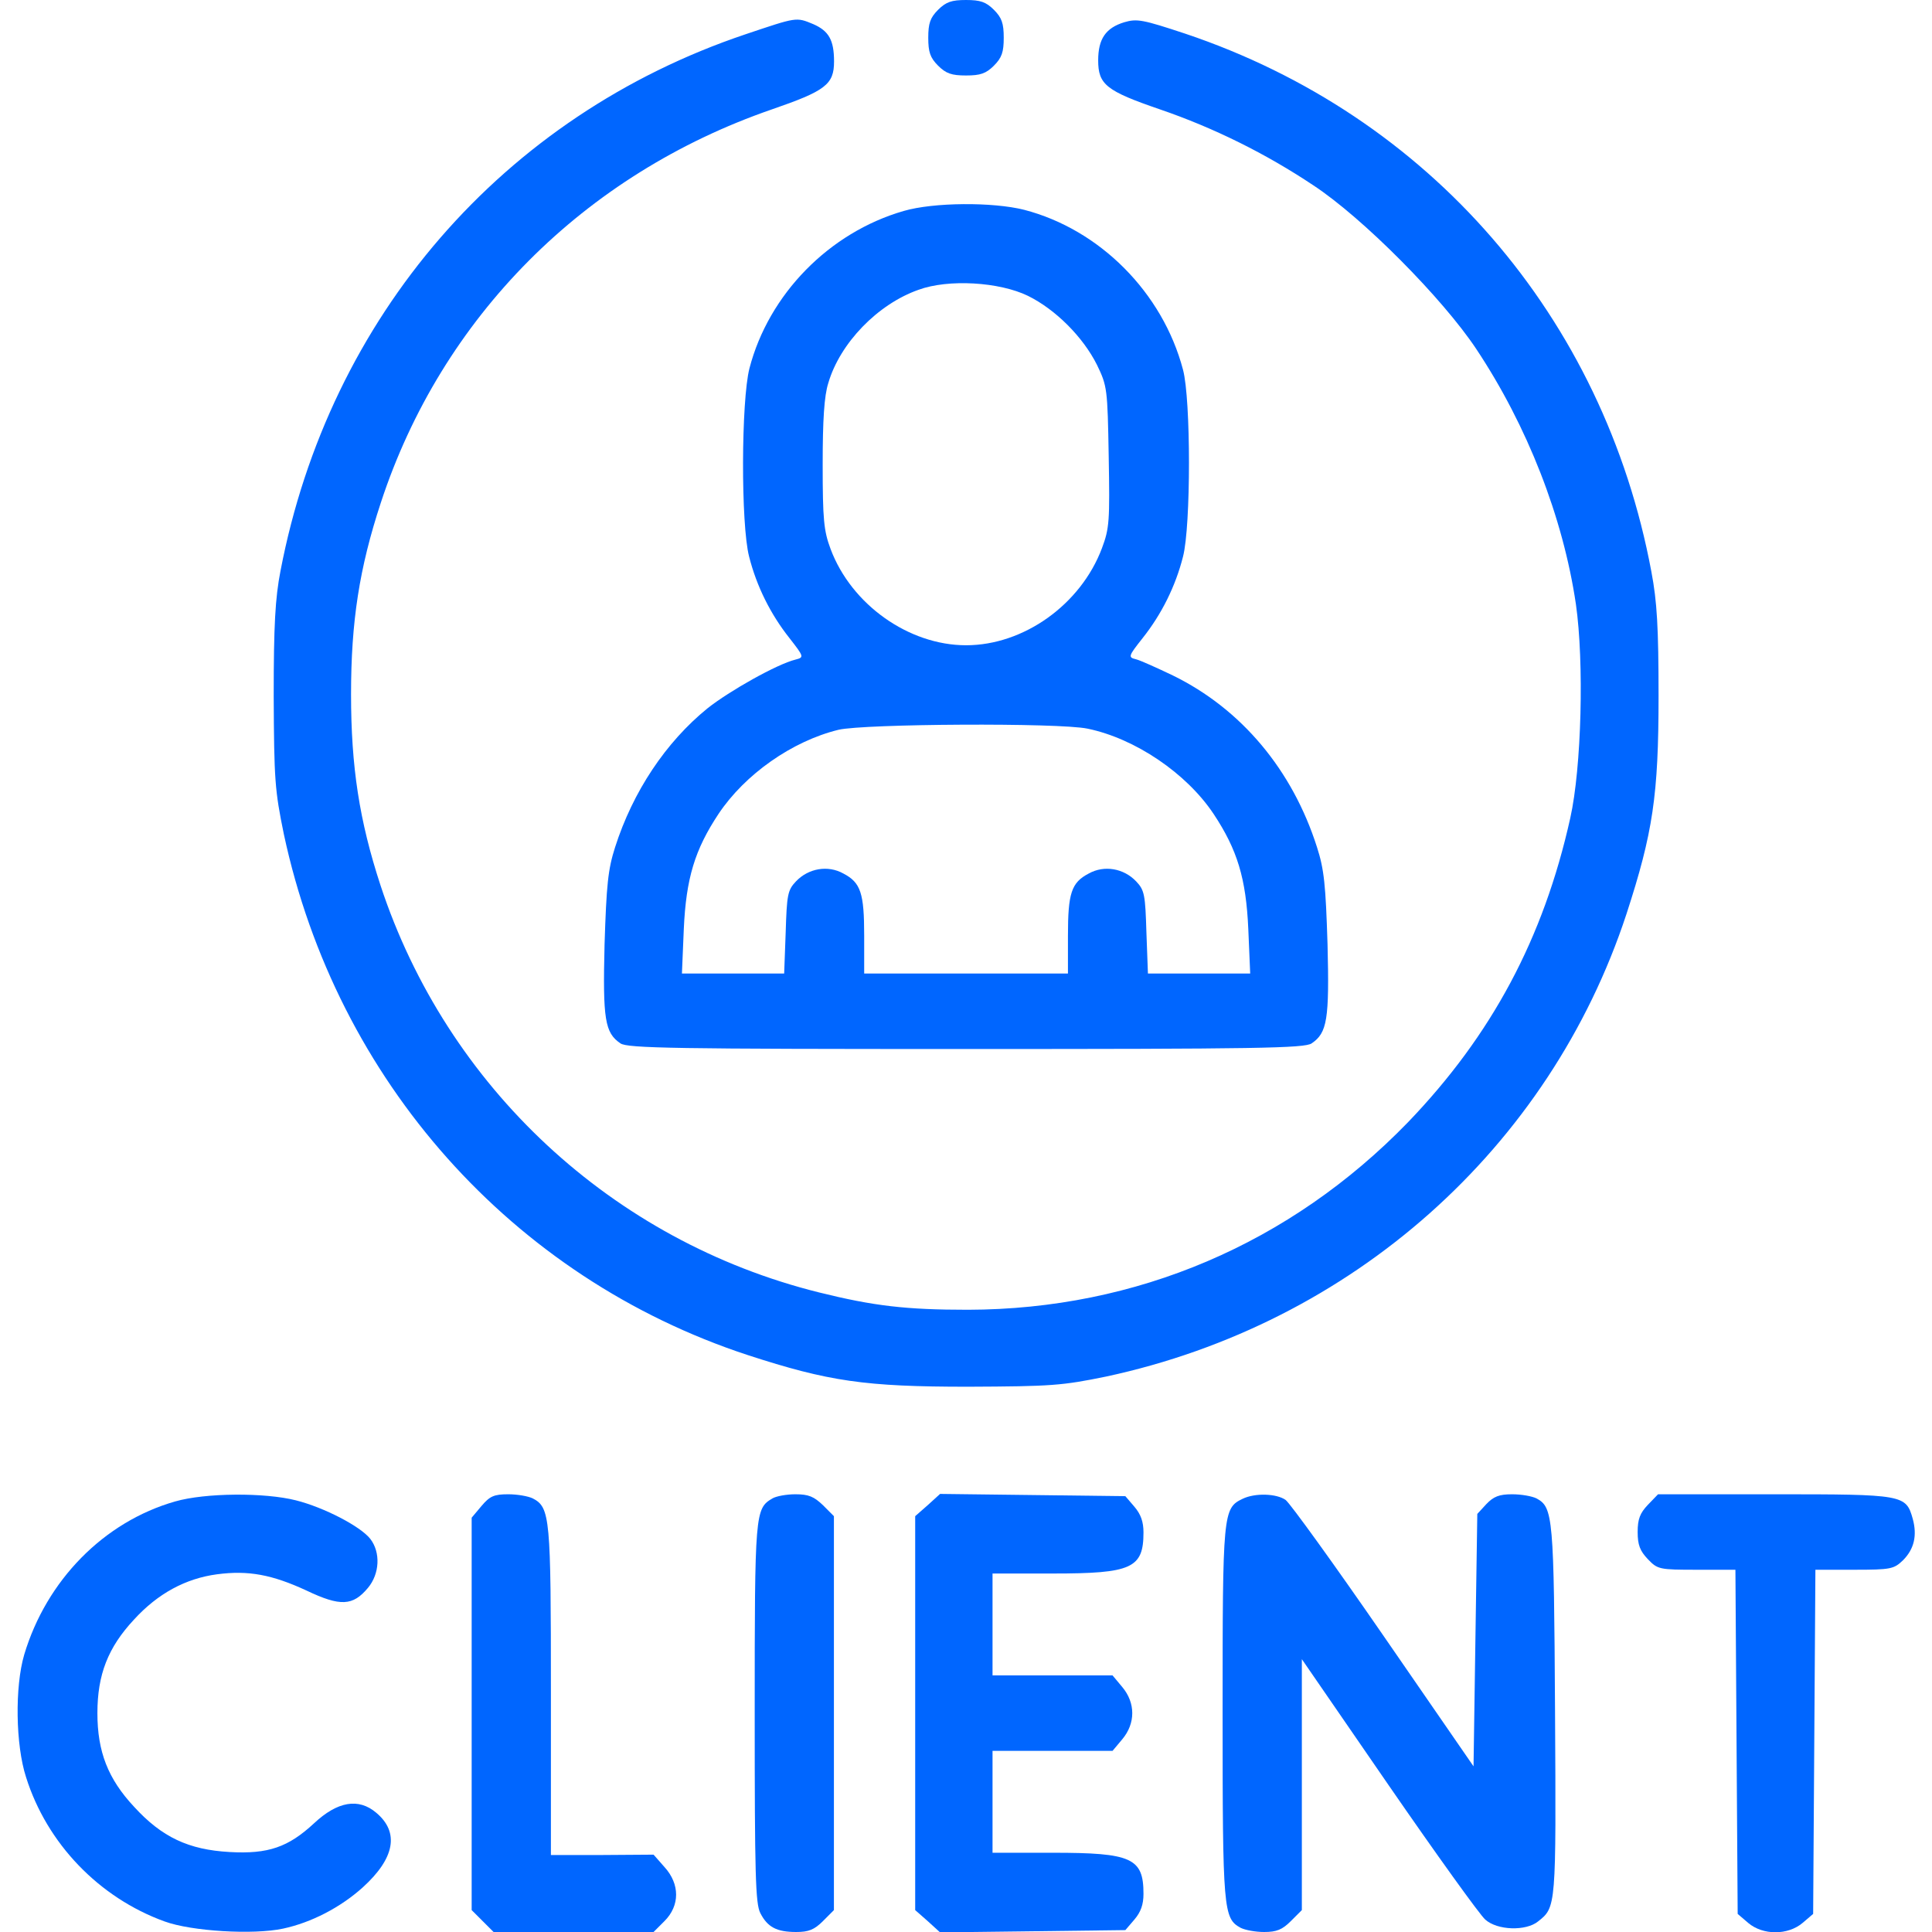
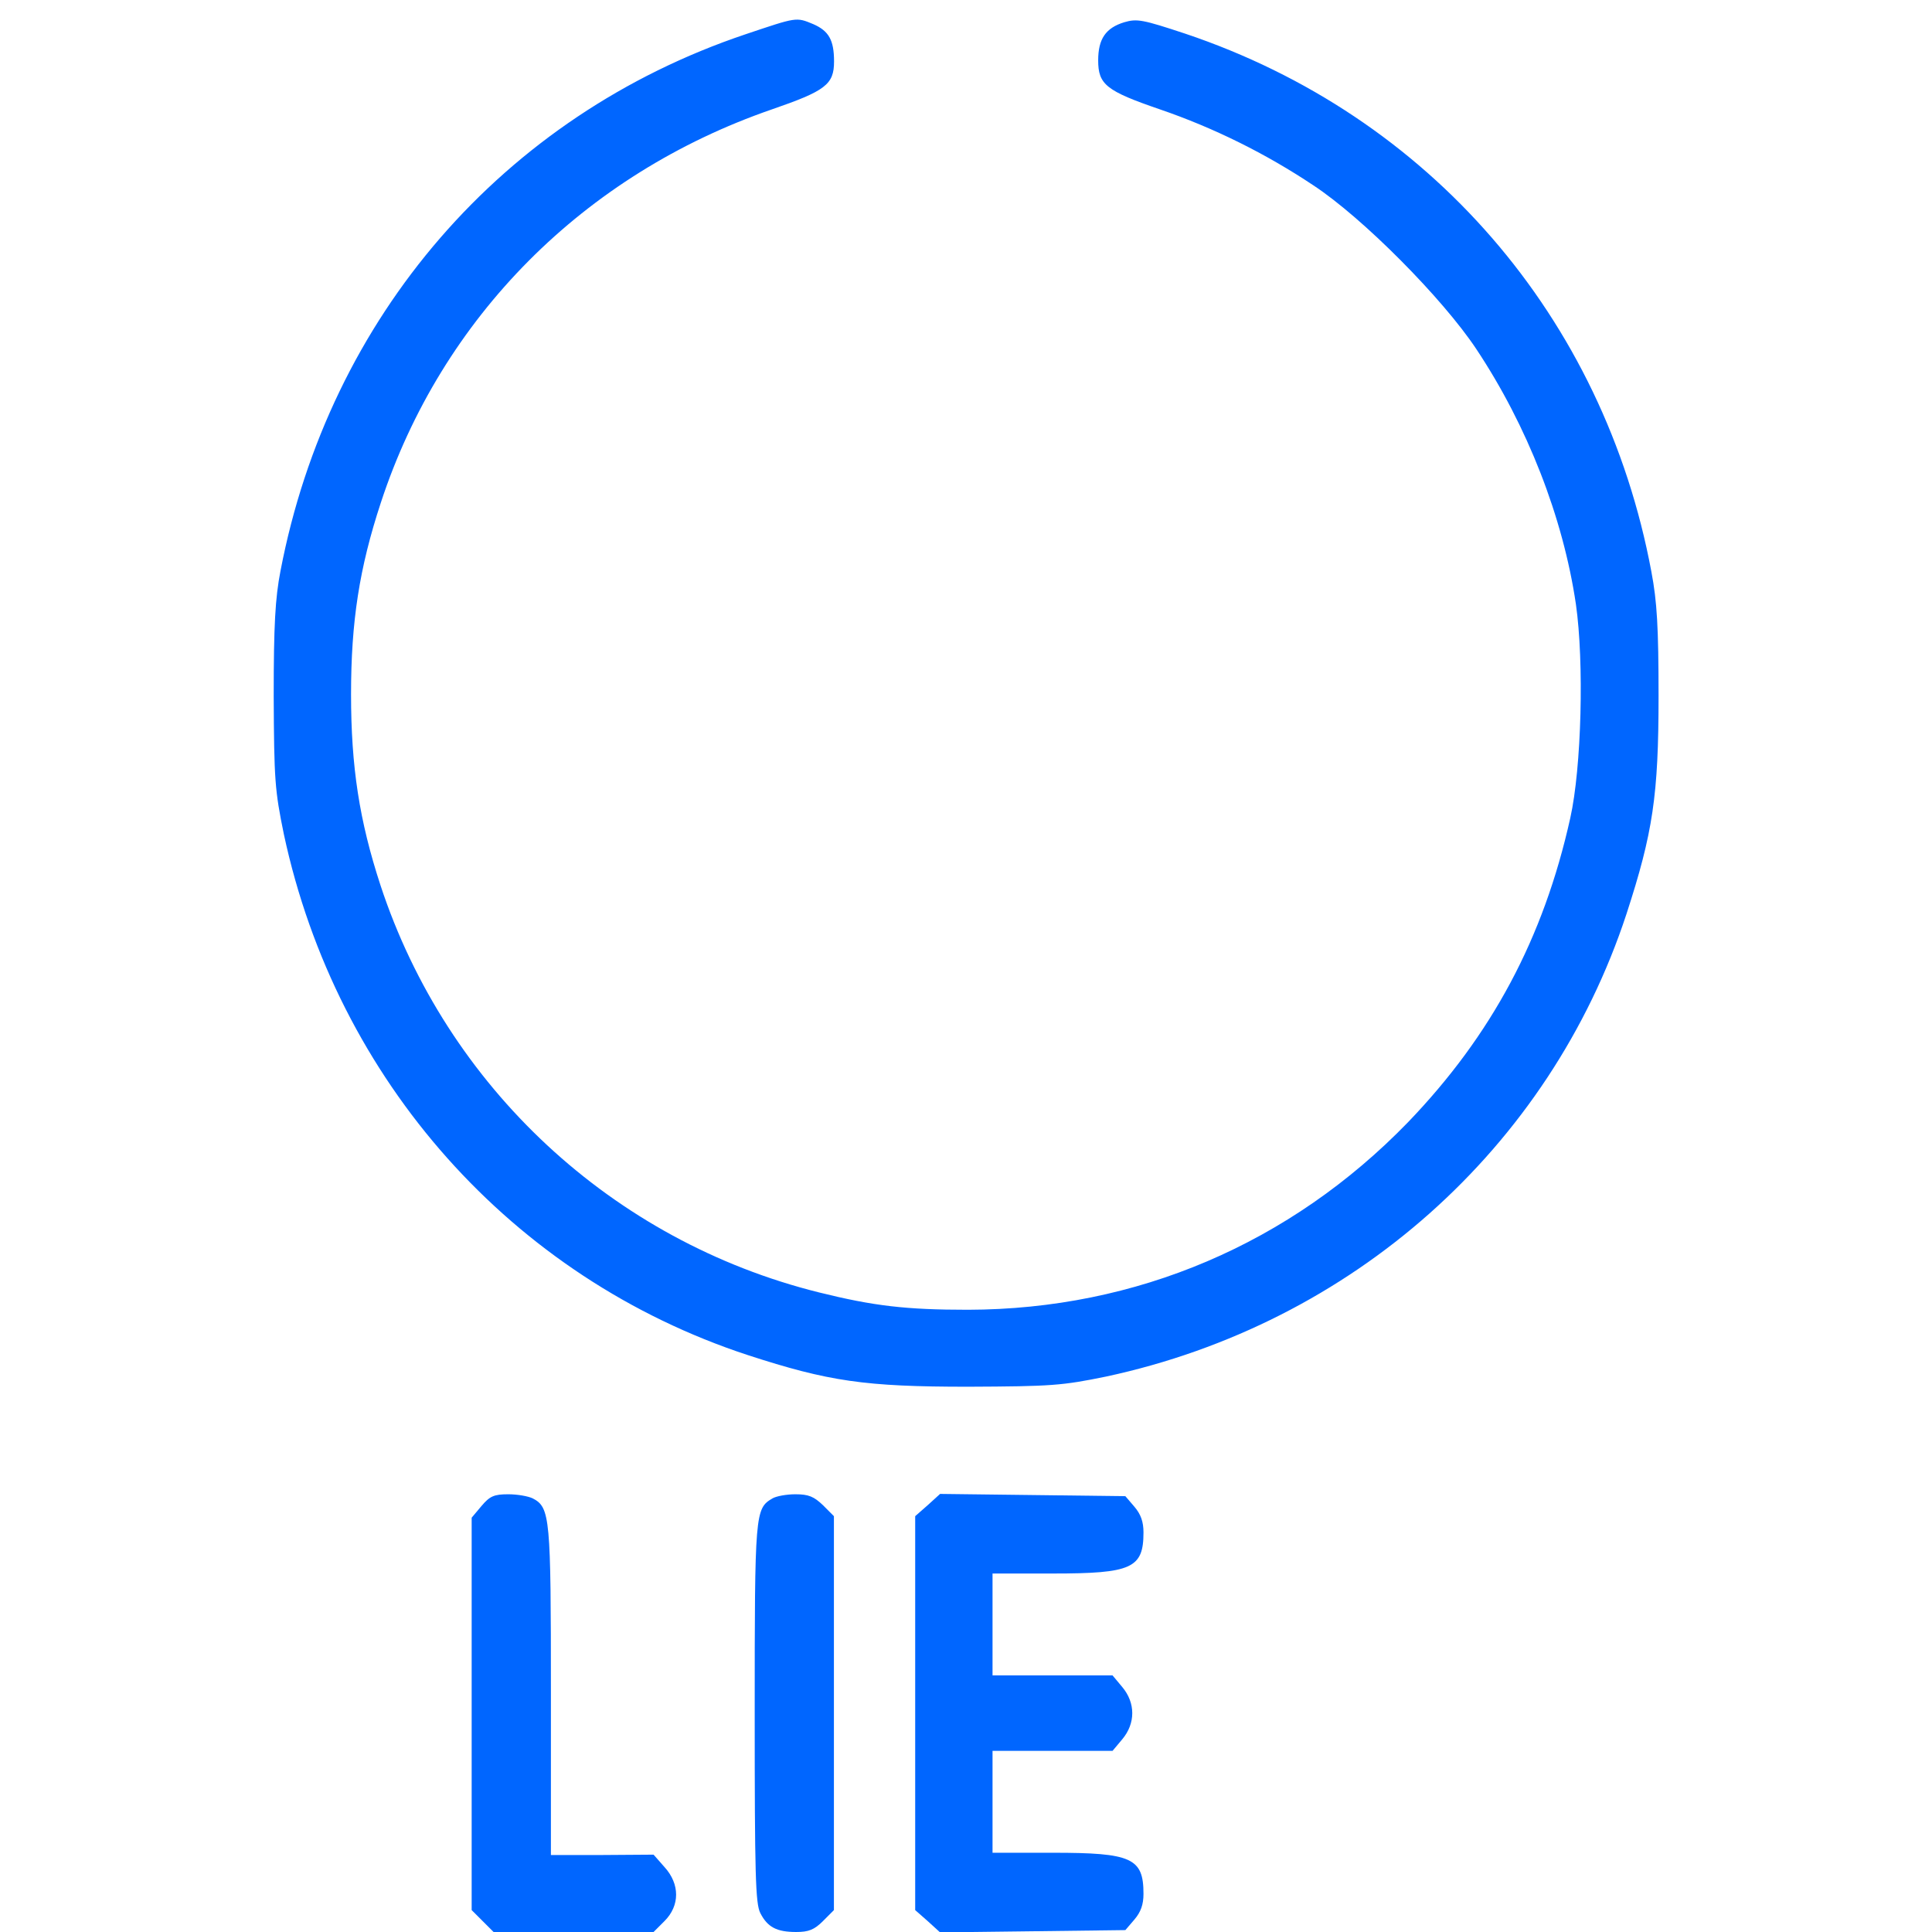
<svg xmlns="http://www.w3.org/2000/svg" width="60" height="60" viewBox="0 0 60 60" fill="none">
  <g clip-path="url(#clip0_5706_149960)">
-     <path d="M29.133 0.305C28.887 0.551 28.828 0.727 28.828 1.172C28.828 1.617 28.887 1.793 29.133 2.039C29.379 2.285 29.555 2.344 30 2.344C30.445 2.344 30.621 2.285 30.867 2.039C31.113 1.793 31.172 1.617 31.172 1.172C31.172 0.727 31.113 0.551 30.867 0.305C30.621 0.059 30.445 0 30 0C29.555 0 29.379 0.059 29.133 0.305Z" fill="#0066FF" />
    <path d="M23.148 1.066C15.625 3.598 10.223 9.832 8.711 17.73C8.547 18.574 8.5 19.418 8.5 21.621C8.512 24.223 8.535 24.539 8.816 25.91C10.457 33.562 15.906 39.68 23.219 42.082C25.738 42.902 26.863 43.066 30.062 43.066C32.664 43.055 32.98 43.031 34.352 42.75C41.992 41.109 48.121 35.66 50.512 28.383C51.332 25.863 51.508 24.703 51.508 21.621C51.508 19.488 51.461 18.68 51.285 17.754C49.809 9.844 44.383 3.586 36.801 1.043C35.488 0.609 35.312 0.574 34.914 0.691C34.34 0.867 34.105 1.207 34.105 1.875C34.105 2.625 34.352 2.824 36.027 3.398C37.703 3.973 39.309 4.77 40.785 5.754C42.32 6.762 44.805 9.27 45.848 10.84C47.43 13.219 48.543 16.066 48.941 18.762C49.199 20.566 49.117 23.836 48.766 25.406C47.934 29.145 46.328 32.145 43.727 34.852C40.07 38.625 35.289 40.664 30.062 40.676C28.141 40.676 27.133 40.559 25.434 40.137C19.023 38.543 13.879 33.762 11.816 27.492C11.16 25.488 10.902 23.812 10.902 21.562C10.902 19.301 11.16 17.637 11.828 15.609C13.715 9.855 18.133 5.414 23.969 3.398C25.633 2.824 25.902 2.625 25.902 1.91C25.902 1.242 25.738 0.961 25.258 0.75C24.719 0.527 24.754 0.527 23.148 1.066Z" fill="#0066FF" />
-     <path d="M28.068 6.551C25.748 7.219 23.873 9.141 23.275 11.438C23.017 12.445 23.006 16.289 23.264 17.285C23.498 18.211 23.932 19.078 24.517 19.816C24.974 20.402 24.974 20.414 24.705 20.484C24.131 20.625 22.654 21.457 21.974 21.996C20.674 23.051 19.654 24.586 19.103 26.309C18.881 27 18.834 27.48 18.775 29.332C18.717 31.664 18.787 32.074 19.267 32.402C19.478 32.555 20.99 32.578 30.002 32.578C39.014 32.578 40.525 32.555 40.736 32.402C41.217 32.074 41.287 31.664 41.228 29.332C41.17 27.48 41.123 27 40.9 26.309C40.139 23.918 38.557 22.02 36.424 20.977C35.932 20.742 35.416 20.508 35.275 20.473C35.029 20.414 35.041 20.379 35.486 19.816C36.072 19.078 36.506 18.211 36.74 17.285C36.986 16.336 36.986 12.41 36.74 11.484C36.107 9.082 34.15 7.125 31.807 6.516C30.834 6.27 28.994 6.281 28.068 6.551ZM31.924 9.188C32.779 9.609 33.635 10.465 34.068 11.332C34.385 11.988 34.396 12.07 34.432 14.18C34.467 16.172 34.455 16.406 34.221 17.027C33.564 18.773 31.795 20.039 30.002 20.039C28.221 20.039 26.439 18.773 25.795 17.051C25.584 16.488 25.549 16.137 25.549 14.426C25.549 13.043 25.596 12.293 25.724 11.895C26.088 10.652 27.26 9.445 28.525 9C29.451 8.66 31.033 8.754 31.924 9.188ZM33.775 22.629C35.252 22.934 36.846 24.012 37.689 25.277C38.428 26.391 38.697 27.281 38.767 28.852L38.826 30.234H37.232H35.65L35.603 28.957C35.568 27.797 35.545 27.645 35.287 27.375C34.9 26.965 34.291 26.859 33.81 27.129C33.271 27.41 33.166 27.738 33.166 29.062V30.234H30.002H26.838V29.062C26.838 27.738 26.732 27.41 26.193 27.129C25.713 26.859 25.103 26.965 24.717 27.375C24.459 27.645 24.436 27.797 24.4 28.957L24.353 30.234H22.771H21.178L21.236 28.852C21.307 27.281 21.576 26.391 22.314 25.277C23.135 24.047 24.599 23.016 26.041 22.664C26.838 22.477 32.885 22.441 33.775 22.629Z" fill="#0066FF" />
-     <path d="M5.439 46.629C3.224 47.262 1.443 49.078 0.752 51.387C0.459 52.383 0.482 54.188 0.81 55.195C1.455 57.246 3.072 58.934 5.111 59.672C5.943 59.977 7.865 60.094 8.791 59.895C9.669 59.707 10.572 59.238 11.263 58.617C12.259 57.715 12.412 56.906 11.685 56.297C11.134 55.828 10.478 55.945 9.752 56.625C8.955 57.363 8.334 57.586 7.127 57.516C5.861 57.445 5.029 57.059 4.162 56.109C3.353 55.242 3.025 54.398 3.025 53.203C3.025 52.008 3.353 51.164 4.162 50.297C4.9 49.488 5.767 49.02 6.74 48.891C7.712 48.762 8.451 48.902 9.517 49.395C10.572 49.898 10.959 49.875 11.427 49.313C11.791 48.879 11.826 48.211 11.498 47.789C11.193 47.402 10.068 46.816 9.189 46.594C8.216 46.348 6.377 46.359 5.439 46.629Z" fill="#0066FF" />
    <path d="M14.953 46.77L14.648 47.133V53.227V59.32L14.988 59.66L15.328 60H17.812H20.297L20.637 59.66C21.117 59.18 21.117 58.512 20.637 57.984L20.297 57.598L18.703 57.609H17.109V52.535C17.109 47.133 17.086 46.816 16.547 46.535C16.406 46.465 16.066 46.406 15.785 46.406C15.34 46.406 15.211 46.465 14.953 46.77Z" fill="#0066FF" />
    <path d="M23.988 46.535C23.449 46.852 23.438 46.969 23.438 53.203C23.438 58.207 23.461 59.121 23.613 59.414C23.836 59.848 24.117 60 24.727 60C25.113 60 25.289 59.93 25.559 59.66L25.898 59.32V53.203V47.086L25.559 46.746C25.277 46.477 25.113 46.406 24.703 46.406C24.422 46.406 24.105 46.465 23.988 46.535Z" fill="#0066FF" />
    <path d="M28.809 46.746L28.422 47.086V53.203V59.32L28.809 59.66L29.195 60.012L32.078 59.977L34.949 59.941L35.23 59.613C35.43 59.379 35.512 59.145 35.512 58.816C35.512 57.703 35.148 57.539 32.699 57.539H30.824V55.957V54.375H32.688H34.551L34.855 54.012C35.266 53.52 35.266 52.887 34.855 52.395L34.551 52.031H32.688H30.824V50.449V48.867H32.699C35.148 48.867 35.512 48.703 35.512 47.59C35.512 47.262 35.43 47.027 35.23 46.793L34.949 46.465L32.078 46.43L29.195 46.395L28.809 46.746Z" fill="#0066FF" />
-     <path d="M38.59 46.547C37.98 46.84 37.969 46.98 37.969 53.191C37.969 59.332 37.992 59.578 38.531 59.871C38.672 59.941 38.988 60 39.258 60C39.645 60 39.82 59.93 40.09 59.66L40.43 59.32V55.418V51.527L43.125 55.441C44.613 57.598 45.961 59.473 46.125 59.613C46.5 59.953 47.391 59.977 47.766 59.672C48.328 59.227 48.328 59.238 48.293 53.145C48.258 47.086 48.234 46.816 47.719 46.535C47.578 46.465 47.25 46.406 46.957 46.406C46.559 46.406 46.383 46.477 46.16 46.711L45.879 47.016L45.82 50.93L45.762 54.855L42.973 50.812C41.438 48.586 40.066 46.688 39.926 46.582C39.645 46.383 38.977 46.359 38.59 46.547Z" fill="#0066FF" />
-     <path d="M51.176 46.734C50.93 46.992 50.859 47.18 50.859 47.578C50.859 47.977 50.93 48.164 51.176 48.422C51.48 48.738 51.527 48.75 52.699 48.75H53.895L53.93 54.094L53.965 59.438L54.293 59.719C54.75 60.105 55.523 60.105 55.98 59.719L56.309 59.438L56.344 54.094L56.379 48.75H57.586C58.723 48.75 58.816 48.727 59.098 48.457C59.449 48.105 59.543 47.684 59.402 47.168C59.191 46.418 59.121 46.406 55.102 46.406H51.492L51.176 46.734Z" fill="#0066FF" />
  </g>
  <defs>
    <clipPath id="clip0_5706_149960">
      <rect width="60" height="60" fill="white" />
    </clipPath>
  </defs>
</svg>